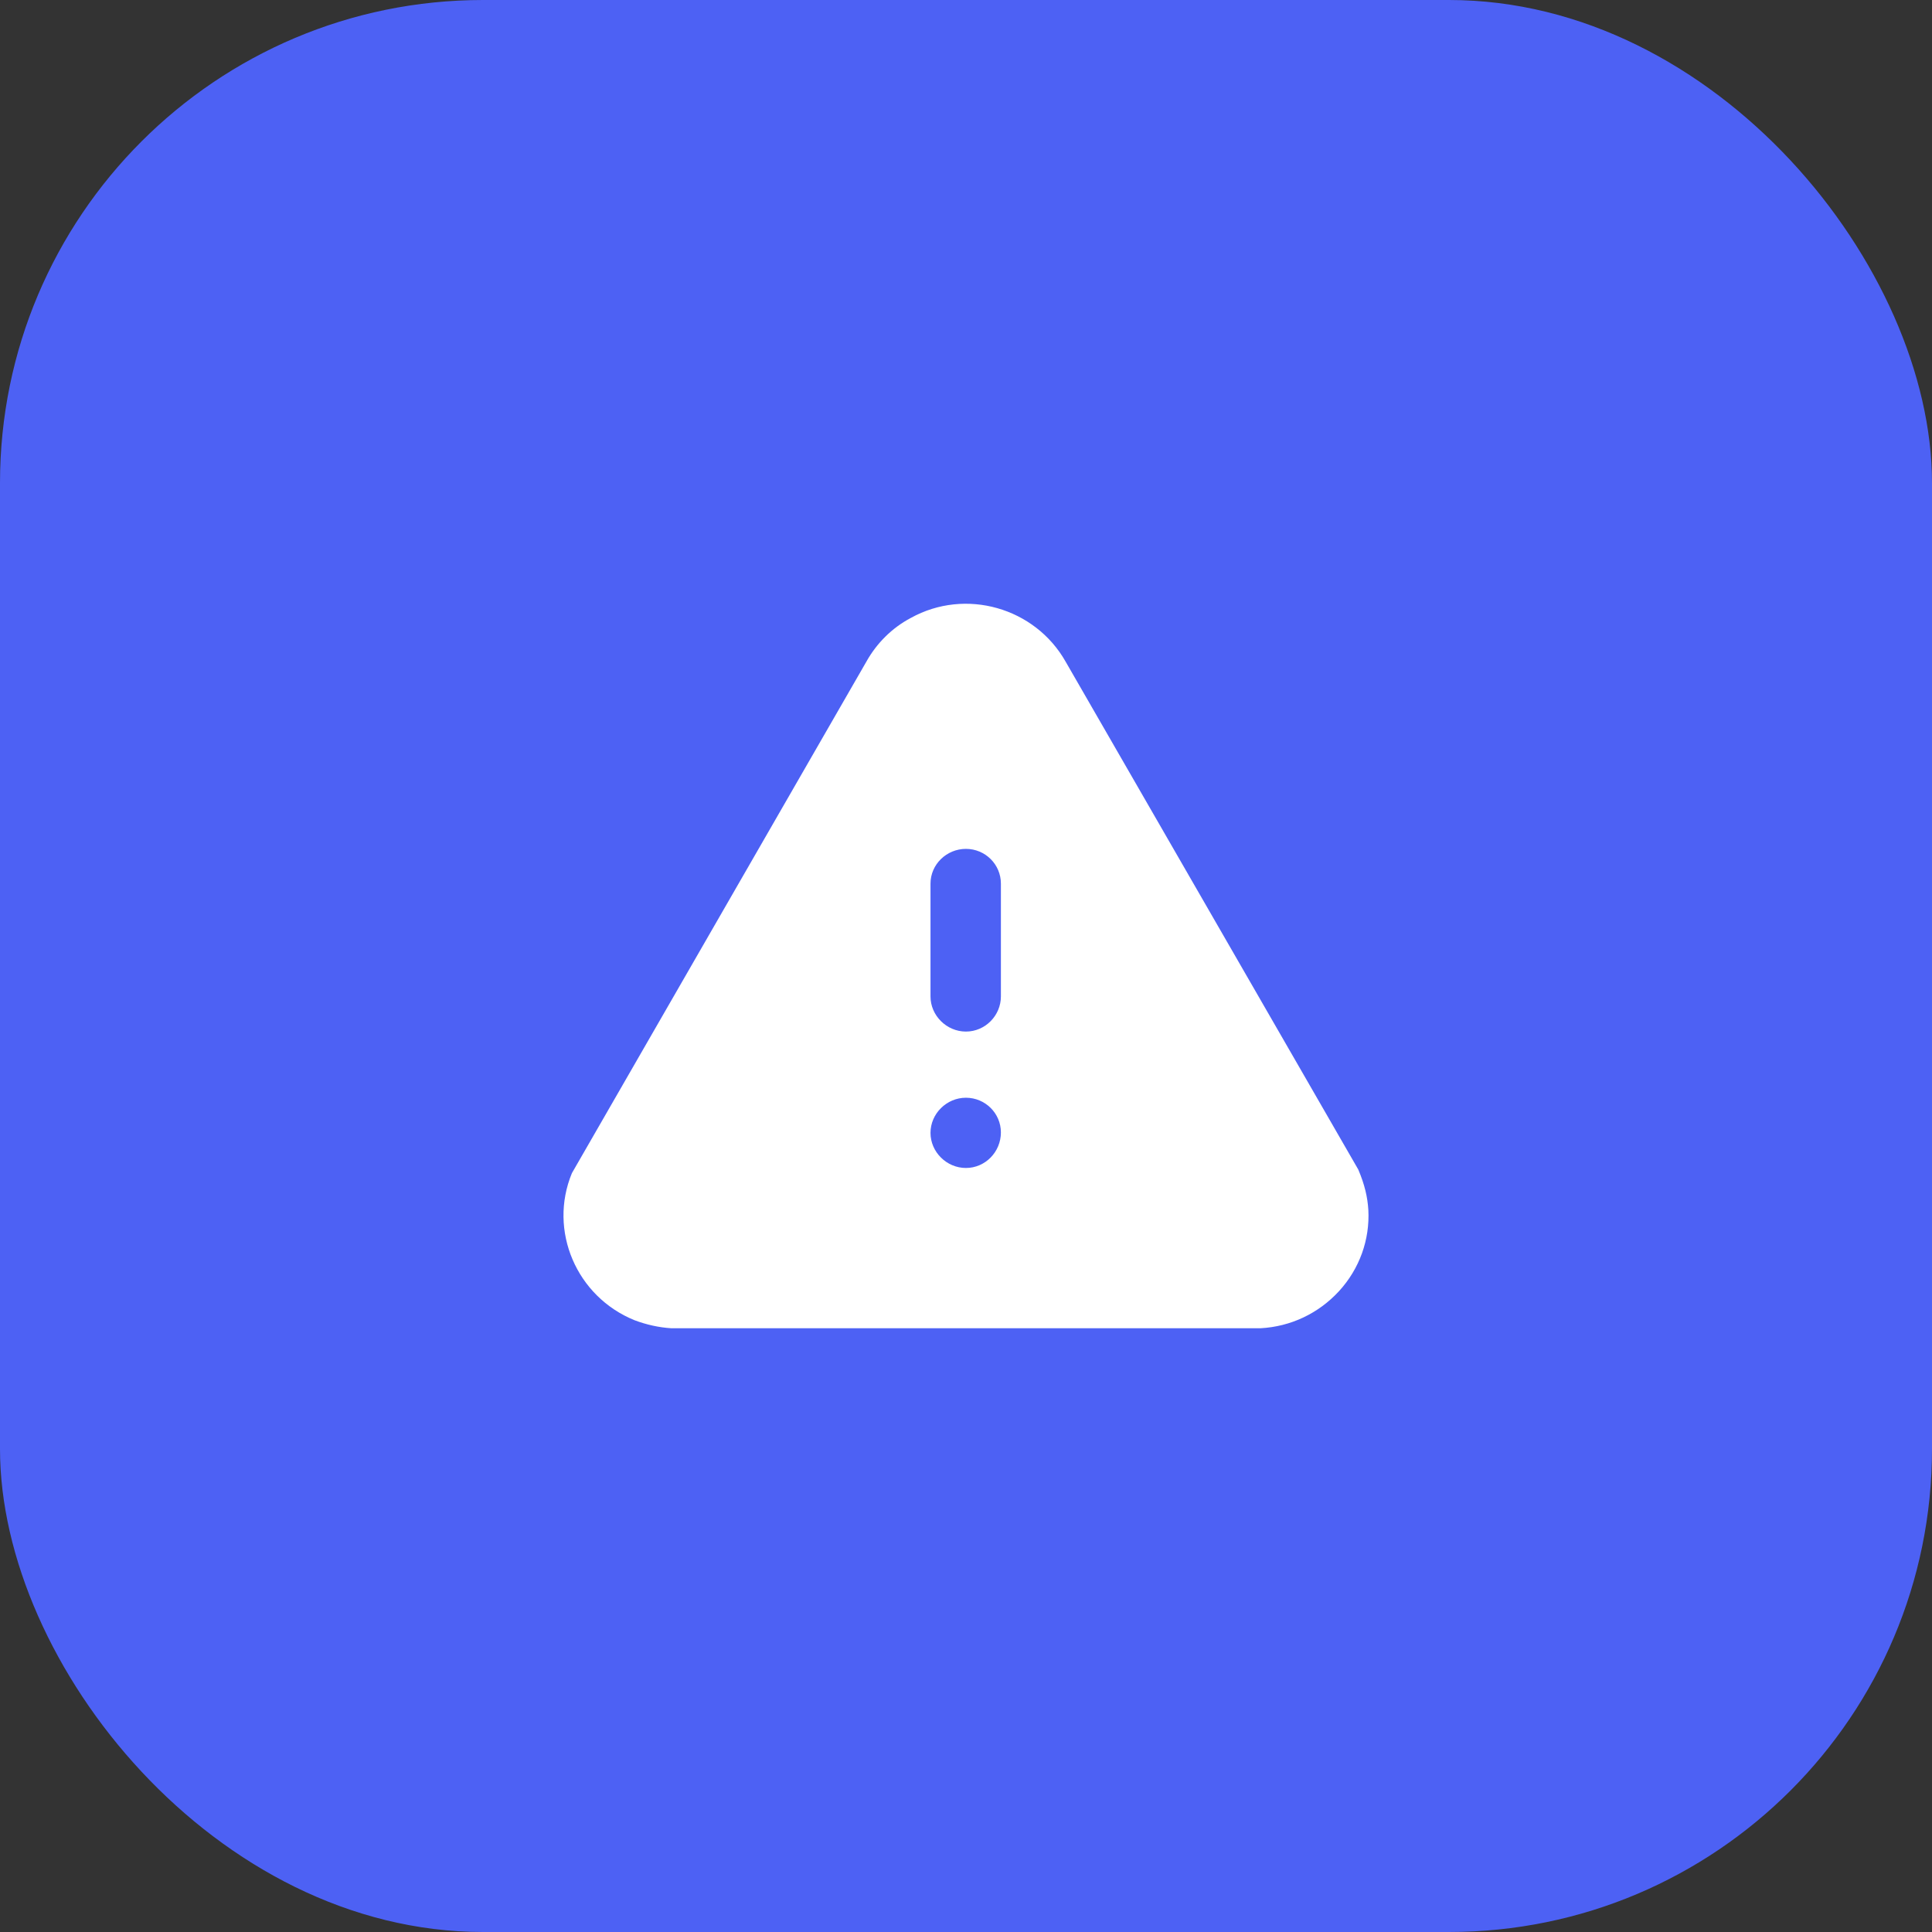
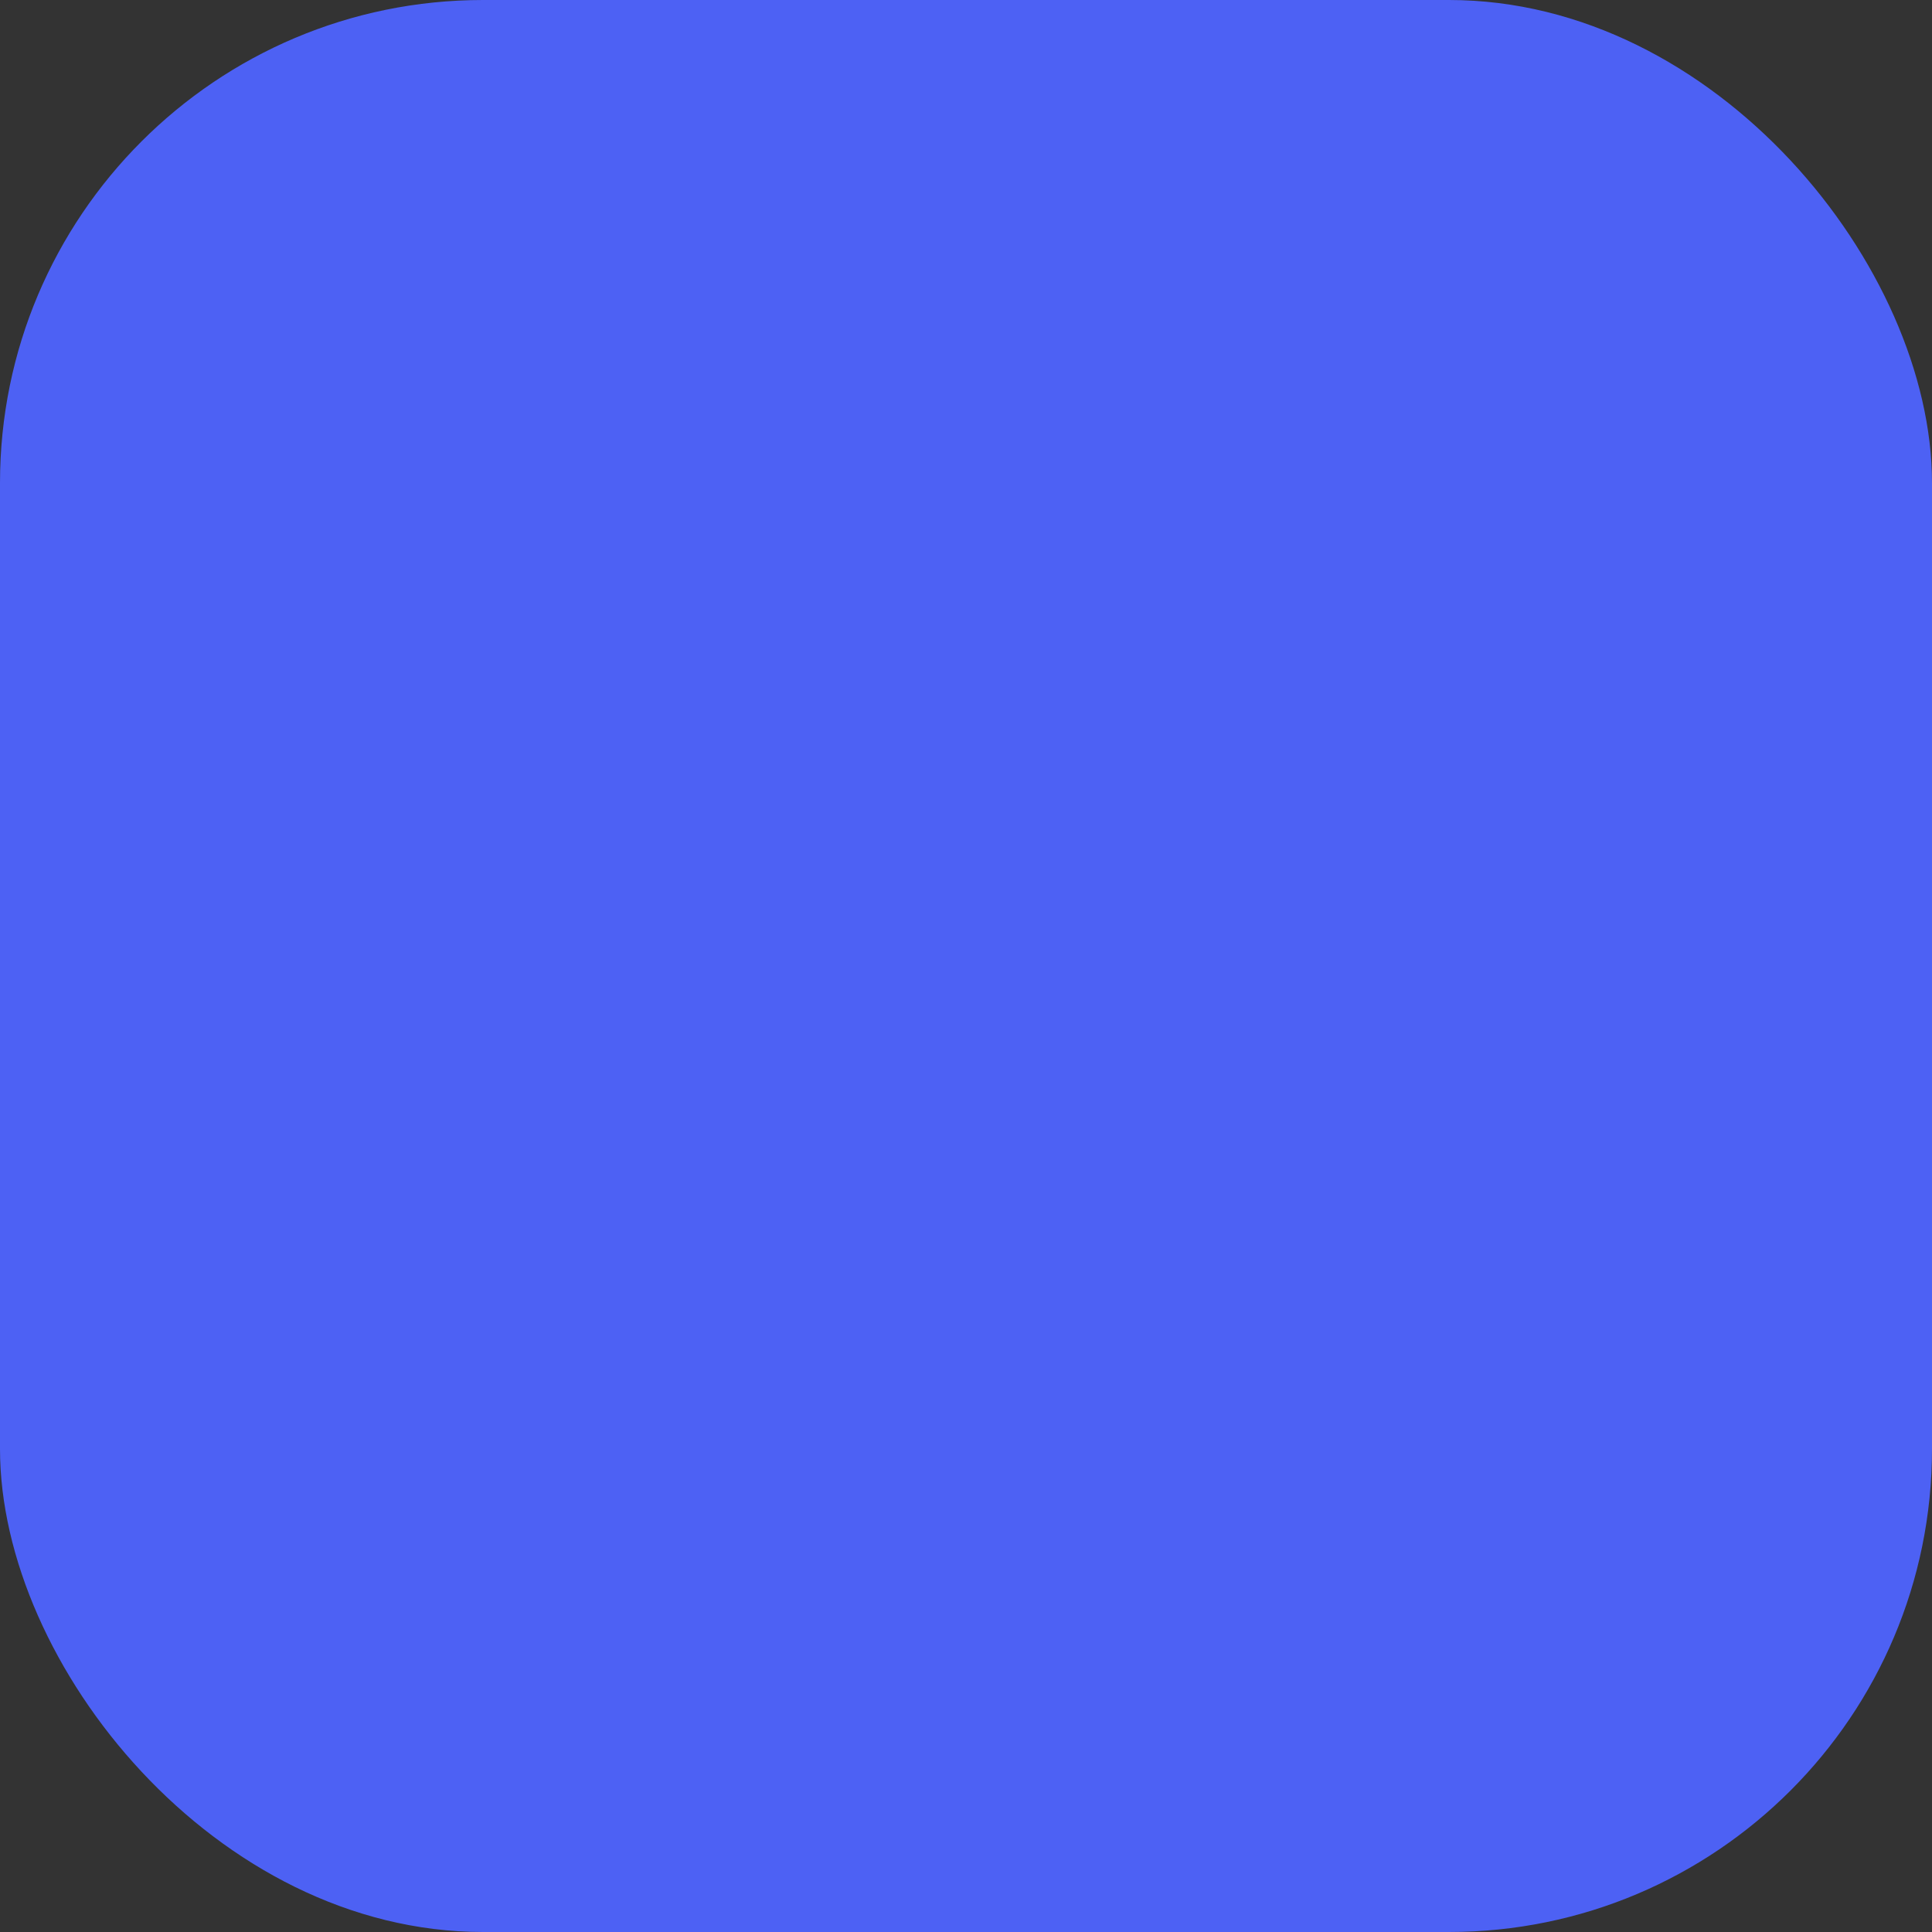
<svg xmlns="http://www.w3.org/2000/svg" width="48" height="48" viewBox="0 0 48 48" fill="none">
  <rect x="0" y="0" width="48" height="48" fill="#333333" stroke="none" />
  <rect width="48" height="48" rx="12" fill="#4D61F4" />
-   <path fill-rule="evenodd" clip-rule="evenodd" d="M26.477 16.442L33.746 29.057C33.906 29.434 33.976 29.74 33.996 30.058C34.036 30.801 33.776 31.524 33.266 32.08C32.756 32.633 32.066 32.96 31.316 33H16.679C16.369 32.981 16.059 32.911 15.769 32.802C14.319 32.217 13.619 30.572 14.209 29.146L21.528 16.433C21.778 15.986 22.158 15.601 22.628 15.353C23.988 14.599 25.717 15.095 26.477 16.442ZM24.867 24.756C24.867 25.231 24.478 25.629 23.998 25.629C23.518 25.629 23.118 25.231 23.118 24.756V21.953C23.118 21.476 23.518 21.09 23.998 21.09C24.478 21.09 24.867 21.476 24.867 21.953V24.756ZM23.998 29.018C23.518 29.018 23.118 28.62 23.118 28.146C23.118 27.669 23.518 27.273 23.998 27.273C24.478 27.273 24.867 27.66 24.867 28.135C24.867 28.62 24.478 29.018 23.998 29.018Z" fill="white" />
</svg>